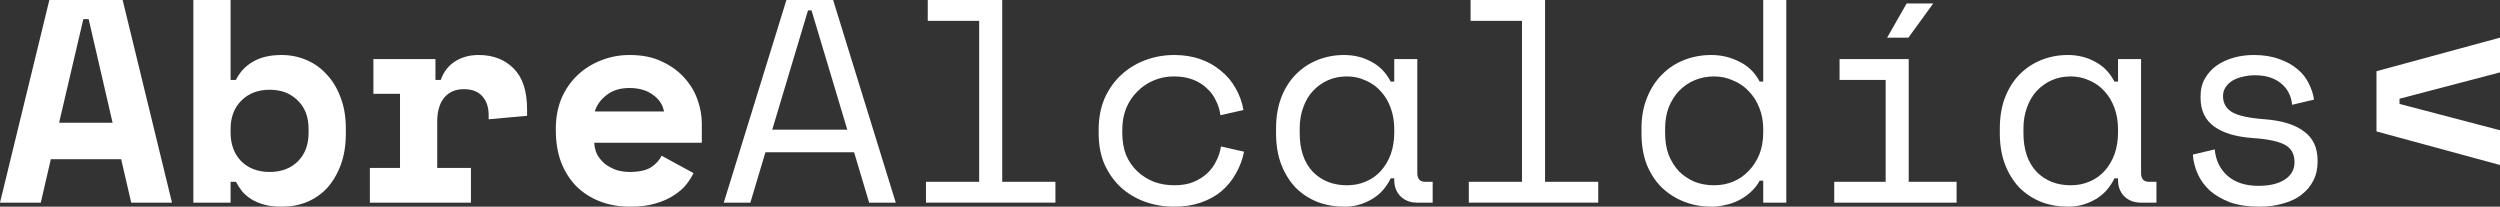
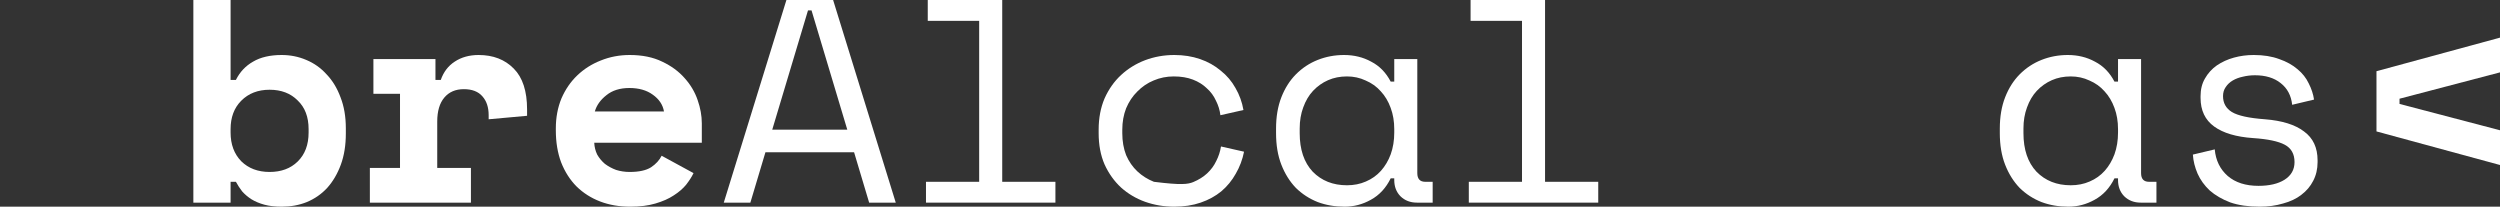
<svg xmlns="http://www.w3.org/2000/svg" width="254" height="21" viewBox="0 0 254 21" fill="none">
  <rect x="0" y="0" width="254" height="21" fill="#333333" stroke="none" />
-   <path d="M12.31 16.177H5.164L4.143 20.588H0L5.014 0H12.46L17.474 20.588H13.331L12.31 16.177ZM6.005 12.471H11.439L9.007 1.941H8.467L6.005 12.471Z" fill="white" />
  <path d="M23.428 20.588H19.645V0H23.428V8.118H23.968C24.368 7.314 24.949 6.696 25.709 6.265C26.47 5.814 27.441 5.588 28.622 5.588C29.503 5.588 30.333 5.755 31.114 6.088C31.914 6.422 32.605 6.912 33.185 7.559C33.786 8.186 34.256 8.961 34.596 9.882C34.957 10.804 35.137 11.853 35.137 13.029V13.559C35.137 14.755 34.967 15.814 34.627 16.735C34.286 17.657 33.826 18.441 33.245 19.088C32.665 19.716 31.974 20.196 31.174 20.529C30.393 20.843 29.543 21 28.622 21C27.941 21 27.351 20.931 26.85 20.794C26.35 20.657 25.91 20.471 25.529 20.235C25.169 20 24.859 19.735 24.599 19.441C24.358 19.128 24.148 18.804 23.968 18.471H23.428V20.588ZM27.391 17.471C28.572 17.471 29.523 17.118 30.243 16.412C30.984 15.686 31.354 14.706 31.354 13.471V13.118C31.354 11.882 30.984 10.912 30.243 10.206C29.523 9.48 28.572 9.118 27.391 9.118C26.21 9.118 25.249 9.49 24.509 10.235C23.788 10.961 23.428 11.922 23.428 13.118V13.471C23.428 14.667 23.788 15.637 24.509 16.382C25.249 17.108 26.21 17.471 27.391 17.471Z" fill="white" />
  <path d="M37.938 6H44.243V8.118H44.784C45.064 7.314 45.534 6.696 46.195 6.265C46.875 5.814 47.686 5.588 48.627 5.588C50.108 5.588 51.299 6.049 52.2 6.971C53.1 7.873 53.551 9.255 53.551 11.118V11.765L49.648 12.118V11.706C49.648 10.902 49.437 10.265 49.017 9.794C48.597 9.304 47.966 9.059 47.126 9.059C46.285 9.059 45.624 9.343 45.144 9.912C44.664 10.48 44.423 11.294 44.423 12.353V17.059H47.846V20.588H37.578V17.059H40.641V9.529H37.938V6Z" fill="white" />
  <path d="M60.375 14.5C60.395 14.931 60.495 15.333 60.675 15.706C60.876 16.059 61.136 16.372 61.456 16.647C61.796 16.902 62.177 17.108 62.597 17.265C63.037 17.402 63.498 17.471 63.978 17.471C64.919 17.471 65.639 17.314 66.14 17C66.64 16.667 67.001 16.274 67.221 15.823L70.463 17.588C70.283 17.961 70.033 18.353 69.713 18.765C69.392 19.157 68.972 19.52 68.452 19.853C67.951 20.186 67.331 20.461 66.59 20.677C65.87 20.892 65.019 21 64.038 21C62.917 21 61.896 20.823 60.976 20.471C60.055 20.118 59.254 19.608 58.574 18.941C57.913 18.274 57.393 17.461 57.013 16.5C56.652 15.539 56.472 14.451 56.472 13.235V13.059C56.472 11.941 56.662 10.922 57.043 10C57.443 9.078 57.983 8.294 58.664 7.647C59.344 7 60.135 6.5 61.036 6.147C61.956 5.775 62.937 5.588 63.978 5.588C65.259 5.588 66.36 5.814 67.281 6.265C68.201 6.696 68.962 7.255 69.562 7.941C70.163 8.608 70.603 9.353 70.884 10.177C71.164 10.98 71.304 11.765 71.304 12.529V14.5H60.375ZM63.948 8.941C62.987 8.941 62.207 9.186 61.606 9.676C61.006 10.147 60.615 10.696 60.435 11.323H67.461C67.341 10.637 66.96 10.069 66.32 9.618C65.7 9.167 64.909 8.941 63.948 8.941Z" fill="white" />
  <path d="M86.775 15.471H77.768L76.237 20.588H73.535L79.9 0H84.644L91.009 20.588H88.306L86.775 15.471ZM82.092 1.059L78.459 13.177H86.085L82.452 1.059H82.092Z" fill="white" />
  <path d="M94.08 18.471H99.484V2.118H94.26V0H101.826V18.471H107.231V20.588H94.08V18.471Z" fill="white" />
-   <path d="M126.395 15.412C126.235 16.216 125.955 16.961 125.554 17.647C125.174 18.333 124.684 18.931 124.083 19.441C123.483 19.931 122.782 20.314 121.981 20.588C121.181 20.863 120.29 21 119.309 21C118.269 21 117.278 20.833 116.337 20.5C115.416 20.167 114.606 19.686 113.905 19.059C113.205 18.412 112.644 17.628 112.224 16.706C111.823 15.784 111.623 14.726 111.623 13.529V13.177C111.623 12 111.823 10.941 112.224 10C112.644 9.059 113.205 8.265 113.905 7.618C114.606 6.971 115.416 6.471 116.337 6.118C117.278 5.765 118.269 5.588 119.309 5.588C120.25 5.588 121.121 5.725 121.921 6C122.722 6.275 123.423 6.667 124.023 7.176C124.644 7.667 125.144 8.255 125.524 8.941C125.925 9.627 126.195 10.373 126.335 11.177L123.993 11.706C123.933 11.196 123.783 10.706 123.543 10.235C123.323 9.745 123.012 9.324 122.612 8.971C122.232 8.598 121.761 8.304 121.201 8.088C120.64 7.873 119.99 7.765 119.249 7.765C118.529 7.765 117.848 7.902 117.208 8.176C116.587 8.431 116.037 8.804 115.556 9.294C115.076 9.765 114.696 10.333 114.415 11C114.155 11.667 114.025 12.392 114.025 13.177V13.529C114.025 14.353 114.155 15.098 114.415 15.765C114.696 16.412 115.076 16.961 115.556 17.412C116.037 17.863 116.597 18.216 117.238 18.471C117.878 18.706 118.569 18.823 119.309 18.823C120.05 18.823 120.69 18.716 121.231 18.5C121.791 18.265 122.262 17.971 122.642 17.618C123.042 17.245 123.353 16.823 123.573 16.353C123.813 15.882 123.973 15.392 124.053 14.882L126.395 15.412Z" fill="white" />
+   <path d="M126.395 15.412C126.235 16.216 125.955 16.961 125.554 17.647C125.174 18.333 124.684 18.931 124.083 19.441C123.483 19.931 122.782 20.314 121.981 20.588C121.181 20.863 120.29 21 119.309 21C118.269 21 117.278 20.833 116.337 20.5C115.416 20.167 114.606 19.686 113.905 19.059C113.205 18.412 112.644 17.628 112.224 16.706C111.823 15.784 111.623 14.726 111.623 13.529V13.177C111.623 12 111.823 10.941 112.224 10C112.644 9.059 113.205 8.265 113.905 7.618C114.606 6.971 115.416 6.471 116.337 6.118C117.278 5.765 118.269 5.588 119.309 5.588C120.25 5.588 121.121 5.725 121.921 6C122.722 6.275 123.423 6.667 124.023 7.176C124.644 7.667 125.144 8.255 125.524 8.941C125.925 9.627 126.195 10.373 126.335 11.177L123.993 11.706C123.933 11.196 123.783 10.706 123.543 10.235C123.323 9.745 123.012 9.324 122.612 8.971C122.232 8.598 121.761 8.304 121.201 8.088C120.64 7.873 119.99 7.765 119.249 7.765C118.529 7.765 117.848 7.902 117.208 8.176C116.587 8.431 116.037 8.804 115.556 9.294C115.076 9.765 114.696 10.333 114.415 11C114.155 11.667 114.025 12.392 114.025 13.177V13.529C114.025 14.353 114.155 15.098 114.415 15.765C114.696 16.412 115.076 16.961 115.556 17.412C116.037 17.863 116.597 18.216 117.238 18.471C120.05 18.823 120.69 18.716 121.231 18.5C121.791 18.265 122.262 17.971 122.642 17.618C123.042 17.245 123.353 16.823 123.573 16.353C123.813 15.882 123.973 15.392 124.053 14.882L126.395 15.412Z" fill="white" />
  <path d="M141.656 18.118H141.296C140.816 19.098 140.145 19.823 139.284 20.294C138.444 20.765 137.553 21 136.612 21C135.631 21 134.721 20.843 133.88 20.529C133.039 20.196 132.299 19.716 131.658 19.088C131.038 18.441 130.547 17.657 130.187 16.735C129.827 15.814 129.647 14.745 129.647 13.529V13.059C129.647 11.863 129.827 10.804 130.187 9.882C130.547 8.961 131.038 8.186 131.658 7.559C132.299 6.912 133.039 6.422 133.88 6.088C134.721 5.755 135.611 5.588 136.552 5.588C137.573 5.588 138.494 5.814 139.314 6.265C140.155 6.696 140.816 7.373 141.296 8.294H141.656V6H143.998V17.588C143.998 18.177 144.268 18.471 144.809 18.471H145.559V20.588H143.968C143.287 20.588 142.727 20.372 142.287 19.941C141.866 19.51 141.656 18.961 141.656 18.294V18.118ZM136.852 18.823C137.553 18.823 138.193 18.696 138.774 18.441C139.374 18.186 139.885 17.823 140.305 17.353C140.725 16.882 141.056 16.323 141.296 15.677C141.536 15.01 141.656 14.274 141.656 13.471V13.118C141.656 12.333 141.536 11.618 141.296 10.971C141.056 10.304 140.715 9.735 140.275 9.265C139.855 8.794 139.344 8.431 138.744 8.176C138.163 7.902 137.533 7.765 136.852 7.765C136.152 7.765 135.511 7.892 134.931 8.147C134.35 8.402 133.84 8.765 133.4 9.235C132.979 9.686 132.649 10.245 132.409 10.912C132.169 11.559 132.049 12.274 132.049 13.059V13.529C132.049 15.196 132.489 16.5 133.37 17.441C134.27 18.363 135.431 18.823 136.852 18.823Z" fill="white" />
  <path d="M149.231 18.471H154.636V2.118H149.411V0H156.977V18.471H162.382V20.588H149.231V18.471Z" fill="white" />
-   <path d="M179.144 18.353H178.784C178.544 18.804 178.233 19.196 177.853 19.529C177.493 19.863 177.093 20.137 176.652 20.353C176.232 20.569 175.781 20.726 175.301 20.823C174.821 20.941 174.36 21 173.92 21C172.919 21 171.988 20.833 171.128 20.5C170.267 20.167 169.507 19.686 168.846 19.059C168.205 18.431 167.695 17.657 167.315 16.735C166.954 15.794 166.774 14.726 166.774 13.529V13.059C166.774 11.882 166.964 10.833 167.345 9.912C167.725 8.971 168.236 8.186 168.876 7.559C169.517 6.912 170.267 6.422 171.128 6.088C171.988 5.755 172.899 5.588 173.86 5.588C174.881 5.588 175.832 5.814 176.712 6.265C177.613 6.696 178.303 7.373 178.784 8.294H179.144V0H181.486V20.588H179.144V18.353ZM174.16 18.823C174.861 18.823 175.511 18.696 176.112 18.441C176.712 18.186 177.233 17.823 177.673 17.353C178.133 16.882 178.494 16.323 178.754 15.677C179.014 15.01 179.144 14.274 179.144 13.471V13.118C179.144 12.333 179.014 11.618 178.754 10.971C178.494 10.304 178.133 9.735 177.673 9.265C177.233 8.794 176.702 8.431 176.082 8.176C175.481 7.902 174.841 7.765 174.16 7.765C173.46 7.765 172.799 7.892 172.179 8.147C171.578 8.402 171.048 8.765 170.587 9.235C170.147 9.706 169.797 10.265 169.537 10.912C169.296 11.559 169.176 12.274 169.176 13.059V13.529C169.176 14.353 169.296 15.088 169.537 15.735C169.797 16.382 170.147 16.941 170.587 17.412C171.048 17.863 171.578 18.216 172.179 18.471C172.779 18.706 173.44 18.823 174.16 18.823Z" fill="white" />
-   <path d="M186.359 18.471H191.583V8.118H186.899V6H193.925V18.471H198.789V20.588H186.359V18.471ZM196.417 0.353L193.895 3.824H191.733L193.715 0.353H196.417Z" fill="white" />
  <path d="M215.191 18.118H214.831C214.35 19.098 213.68 19.823 212.819 20.294C211.978 20.765 211.088 21 210.147 21C209.166 21 208.255 20.843 207.415 20.529C206.574 20.196 205.834 19.716 205.193 19.088C204.573 18.441 204.082 17.657 203.722 16.735C203.362 15.814 203.181 14.745 203.181 13.529V13.059C203.181 11.863 203.362 10.804 203.722 9.882C204.082 8.961 204.573 8.186 205.193 7.559C205.834 6.912 206.574 6.422 207.415 6.088C208.255 5.755 209.146 5.588 210.087 5.588C211.108 5.588 212.028 5.814 212.849 6.265C213.69 6.696 214.35 7.373 214.831 8.294H215.191V6H217.533V17.588C217.533 18.177 217.803 18.471 218.343 18.471H219.094V20.588H217.503C216.822 20.588 216.262 20.372 215.821 19.941C215.401 19.51 215.191 18.961 215.191 18.294V18.118ZM210.387 18.823C211.088 18.823 211.728 18.696 212.309 18.441C212.909 18.186 213.42 17.823 213.84 17.353C214.26 16.882 214.59 16.323 214.831 15.677C215.071 15.01 215.191 14.274 215.191 13.471V13.118C215.191 12.333 215.071 11.618 214.831 10.971C214.59 10.304 214.25 9.735 213.81 9.265C213.39 8.794 212.879 8.431 212.279 8.176C211.698 7.902 211.068 7.765 210.387 7.765C209.687 7.765 209.046 7.892 208.466 8.147C207.885 8.402 207.375 8.765 206.934 9.235C206.514 9.686 206.184 10.245 205.944 10.912C205.703 11.559 205.583 12.274 205.583 13.059V13.529C205.583 15.196 206.024 16.5 206.904 17.441C207.805 18.363 208.966 18.823 210.387 18.823Z" fill="white" />
  <path d="M225.859 9.765C225.859 10.471 226.159 11.01 226.759 11.382C227.38 11.755 228.501 12 230.122 12.118C231.863 12.255 233.184 12.667 234.085 13.353C235.006 14.02 235.466 15 235.466 16.294V16.471C235.466 17.177 235.316 17.814 235.016 18.382C234.736 18.931 234.335 19.402 233.815 19.794C233.314 20.186 232.694 20.48 231.953 20.677C231.233 20.892 230.442 21 229.582 21C228.421 21 227.42 20.853 226.579 20.559C225.758 20.245 225.068 19.843 224.508 19.353C223.967 18.843 223.557 18.274 223.277 17.647C222.996 17 222.836 16.353 222.796 15.706L225.018 15.177C225.118 16.294 225.558 17.196 226.339 17.882C227.12 18.549 228.16 18.882 229.461 18.882C230.562 18.882 231.443 18.677 232.104 18.265C232.784 17.833 233.124 17.235 233.124 16.471C233.124 15.647 232.794 15.059 232.134 14.706C231.473 14.353 230.402 14.127 228.921 14.029C227.2 13.912 225.879 13.52 224.958 12.853C224.037 12.186 223.577 11.216 223.577 9.941V9.765C223.577 9.078 223.727 8.48 224.027 7.971C224.327 7.441 224.728 7 225.228 6.647C225.748 6.294 226.329 6.029 226.969 5.853C227.61 5.676 228.281 5.588 228.981 5.588C229.962 5.588 230.822 5.725 231.563 6C232.304 6.255 232.924 6.598 233.425 7.029C233.925 7.441 234.305 7.922 234.565 8.471C234.846 9.02 235.026 9.569 235.106 10.118L232.884 10.647C232.784 9.706 232.394 8.971 231.713 8.441C231.053 7.912 230.182 7.647 229.101 7.647C228.681 7.647 228.27 7.696 227.87 7.794C227.49 7.873 227.15 8 226.849 8.176C226.549 8.353 226.309 8.578 226.129 8.853C225.949 9.108 225.859 9.412 225.859 9.765Z" fill="white" />
  <path d="M241.45 13.353V7.235L254 3.824V7.353L243.792 10.029V10.559L254 13.235V16.765L241.45 13.353Z" fill="white" />
</svg>